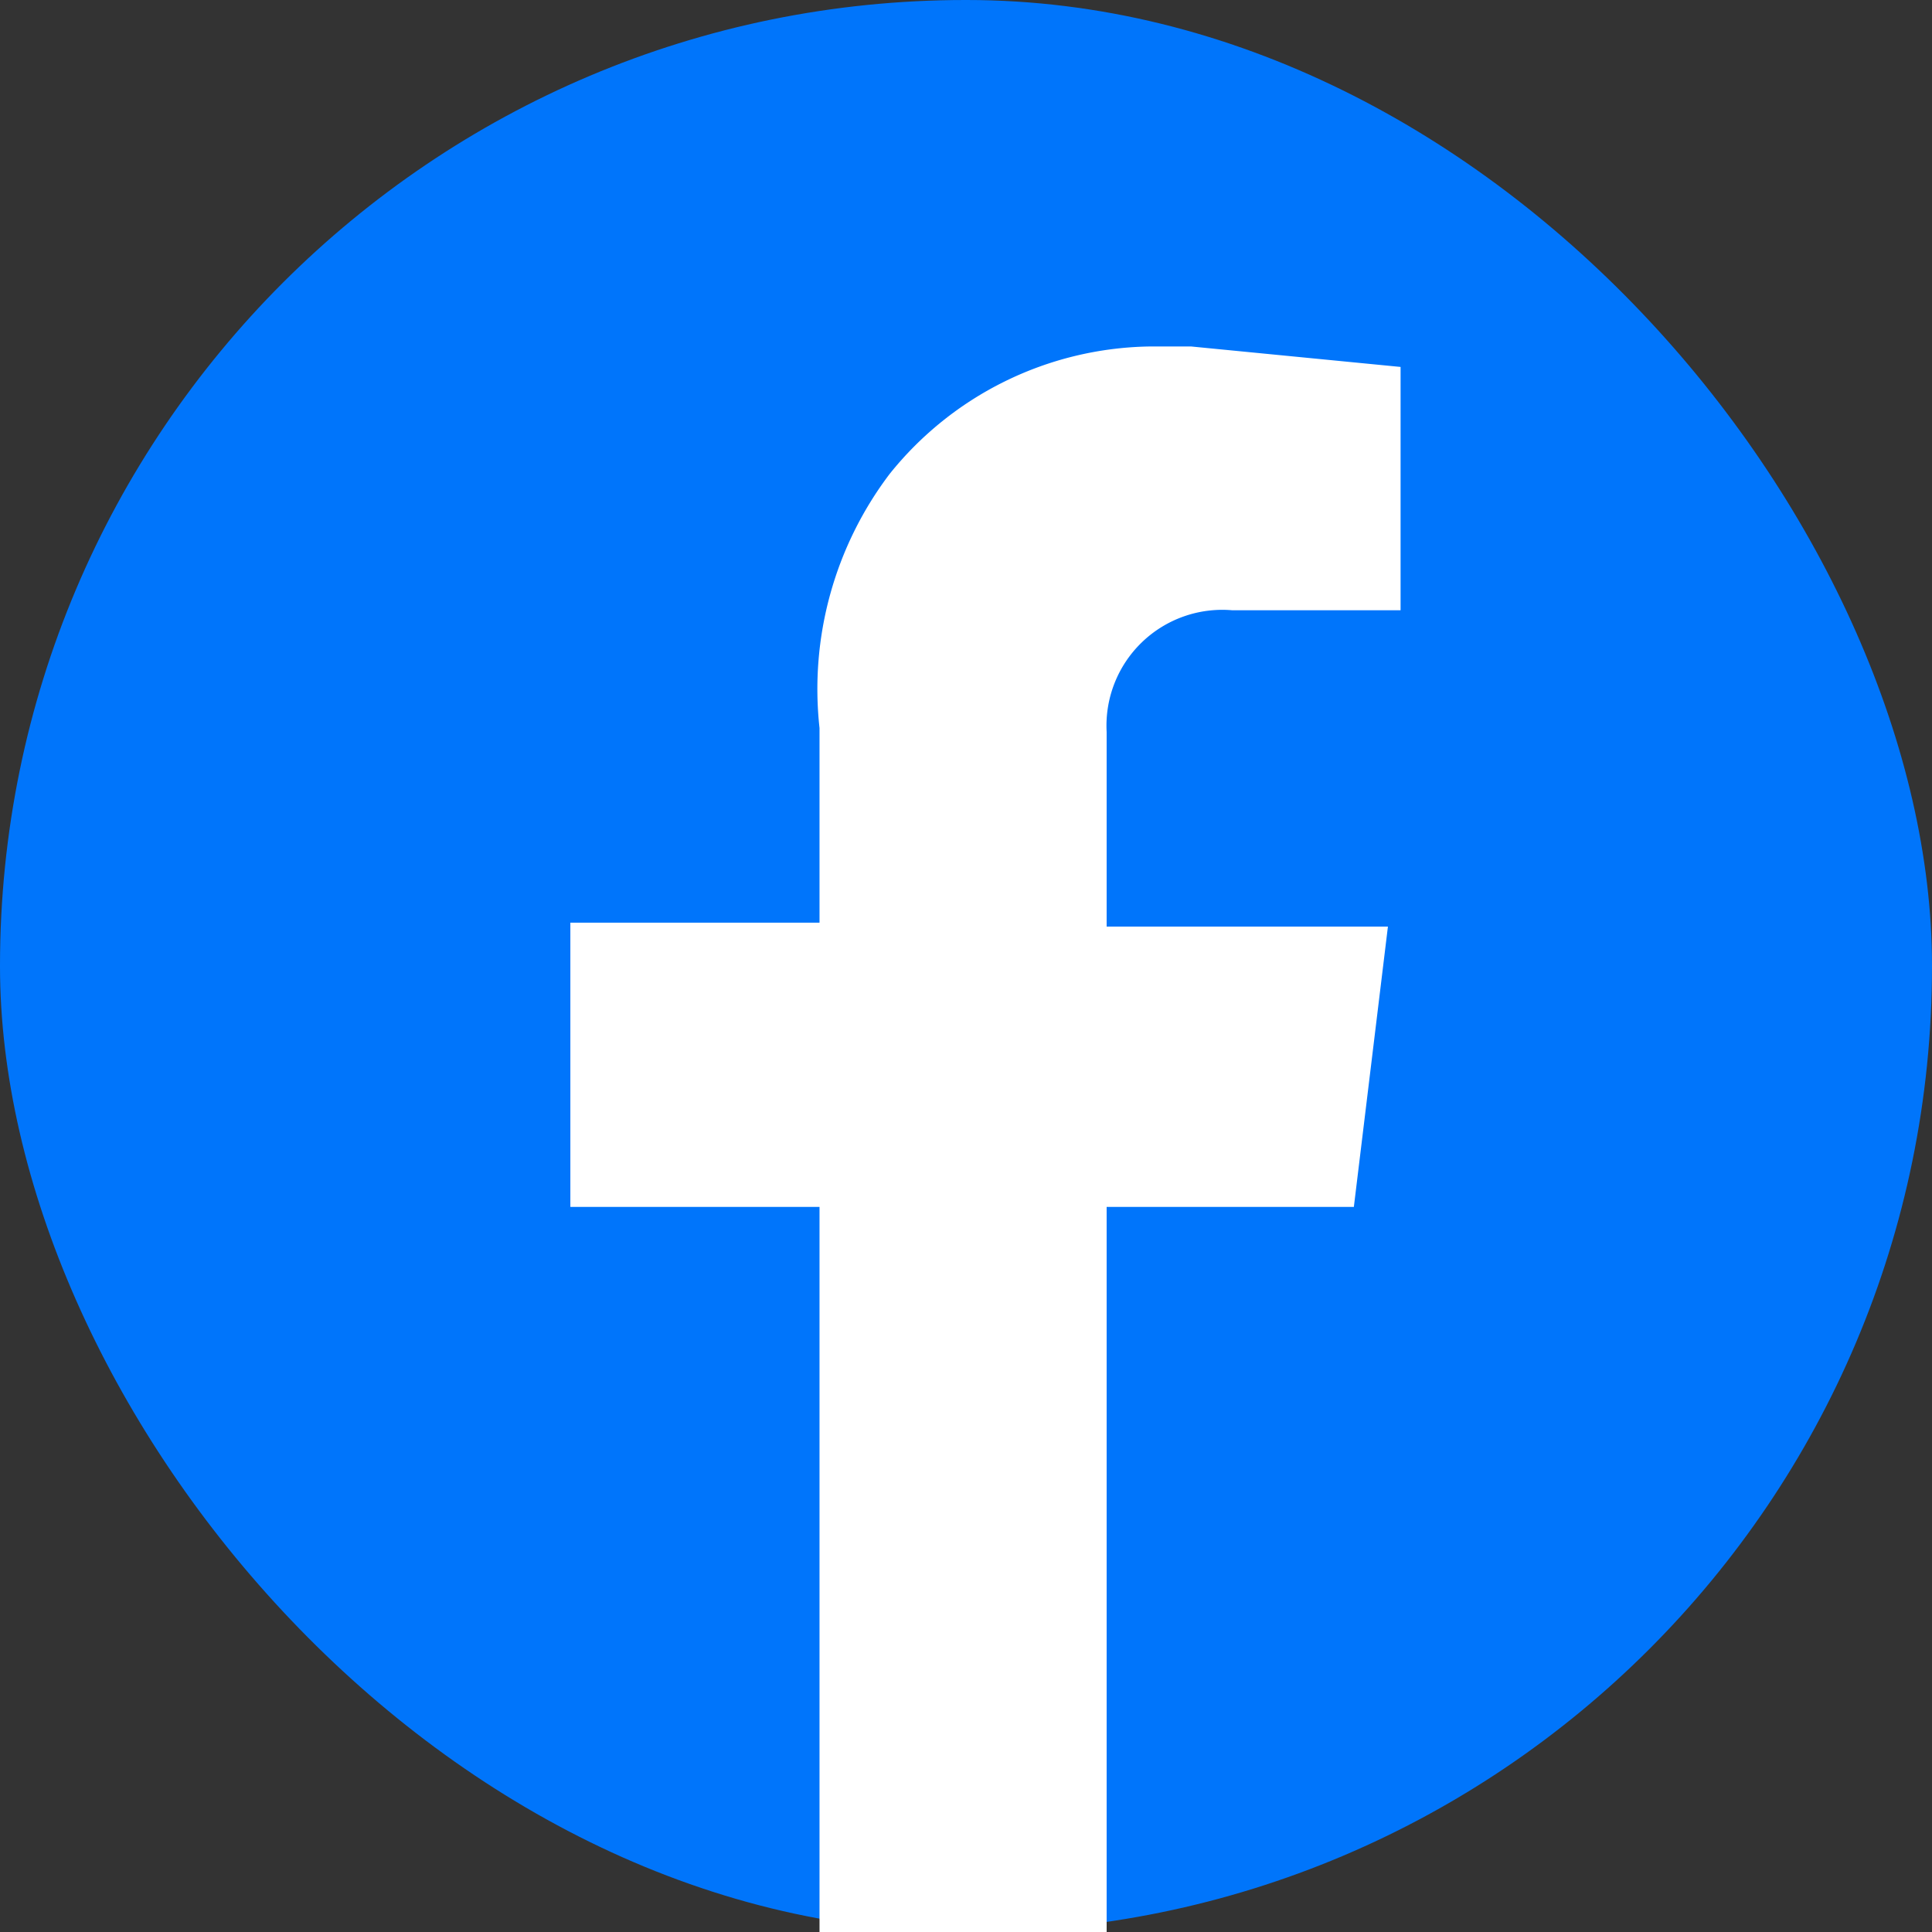
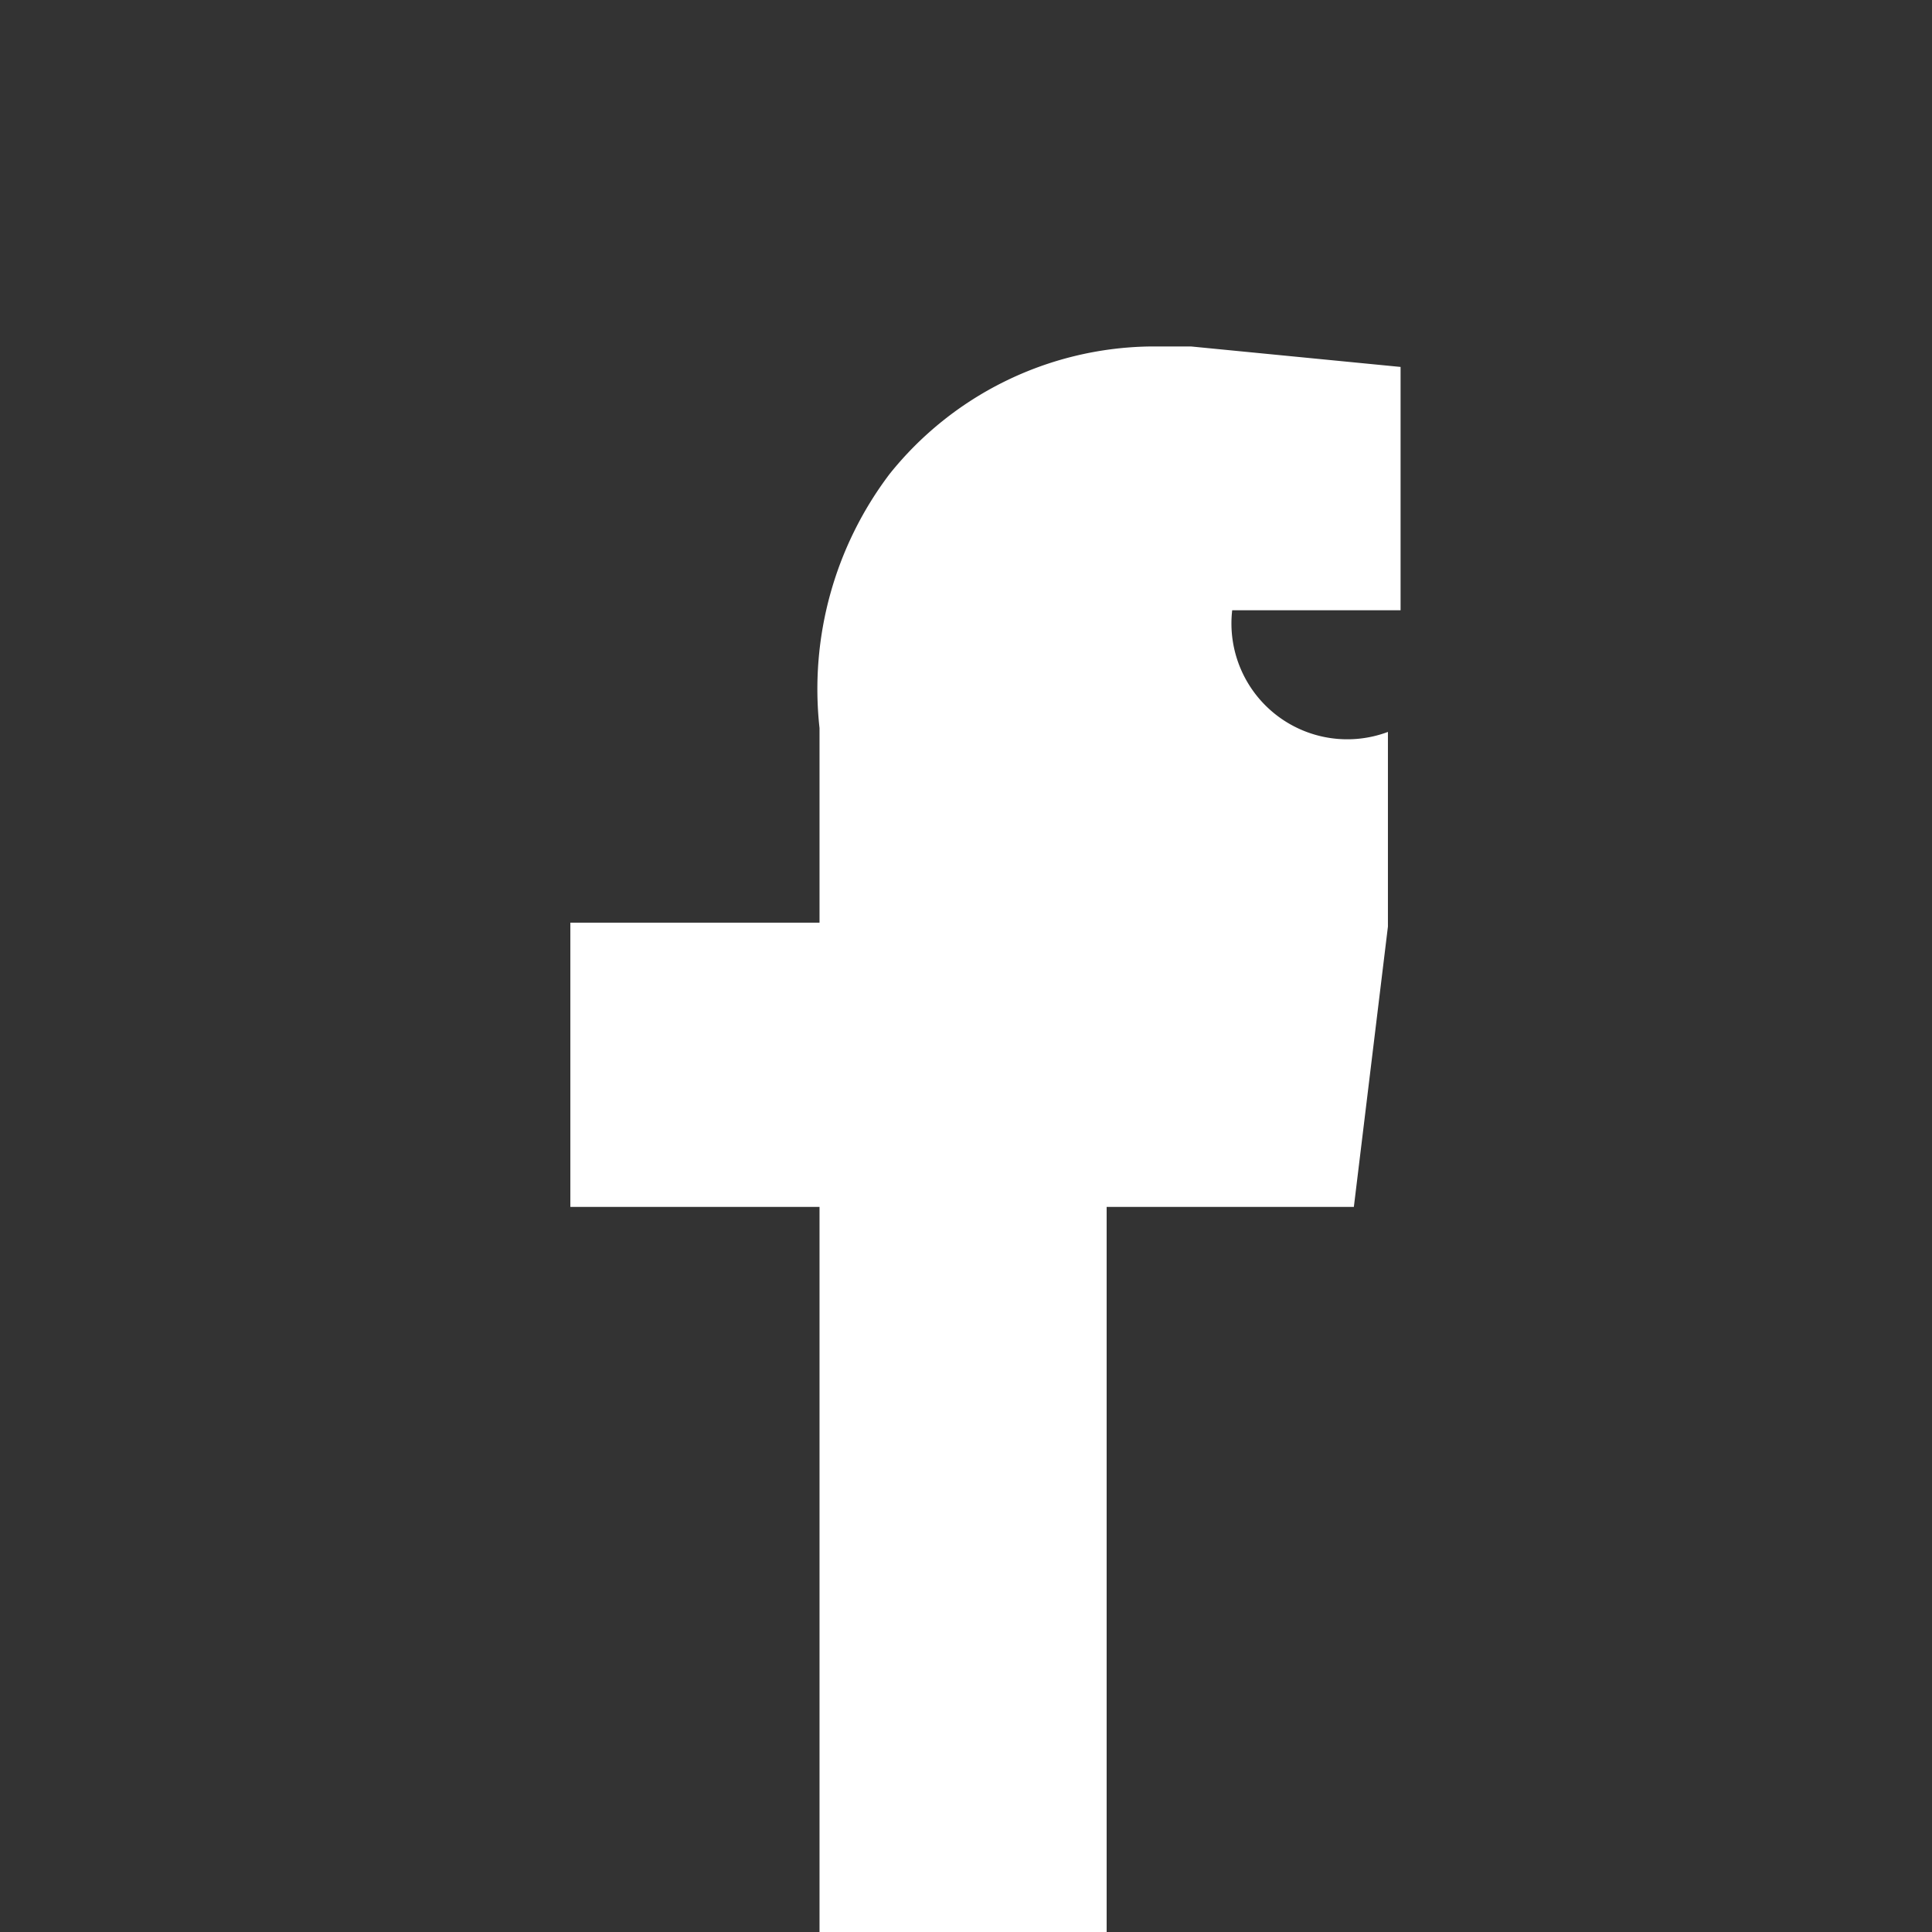
<svg xmlns="http://www.w3.org/2000/svg" viewBox="0 0 19.85 19.85">
  <rect x="0" y="0" width="19.85" height="19.85" fill="#333333" stroke="none" />
  <defs>
    <style>.cls-1{fill:#0075fb;}.cls-2{fill:#fff;}</style>
  </defs>
  <title>PixtorWebsite2020-Logo</title>
  <g id="Layer_3" data-name="Layer 3">
-     <rect class="cls-1" width="19.85" height="19.85" rx="9.92" />
-     <path class="cls-2" d="M12.66,6.27h1.73V3.77l-2.15-.21H11.8A3.49,3.49,0,0,0,9.14,4.87a3.66,3.66,0,0,0-.72,2.61h0v2H5.86V12.4H8.42v7.45h2.95V12.4h2.54l.35-2.88H11.37v-2h0A1.19,1.19,0,0,1,12.66,6.27Z" />
+     <path class="cls-2" d="M12.66,6.27h1.73V3.77l-2.15-.21H11.8A3.49,3.49,0,0,0,9.14,4.87a3.66,3.66,0,0,0-.72,2.61h0v2H5.86V12.4H8.42v7.45h2.95V12.4h2.54l.35-2.88v-2h0A1.19,1.19,0,0,1,12.66,6.27Z" />
  </g>
</svg>